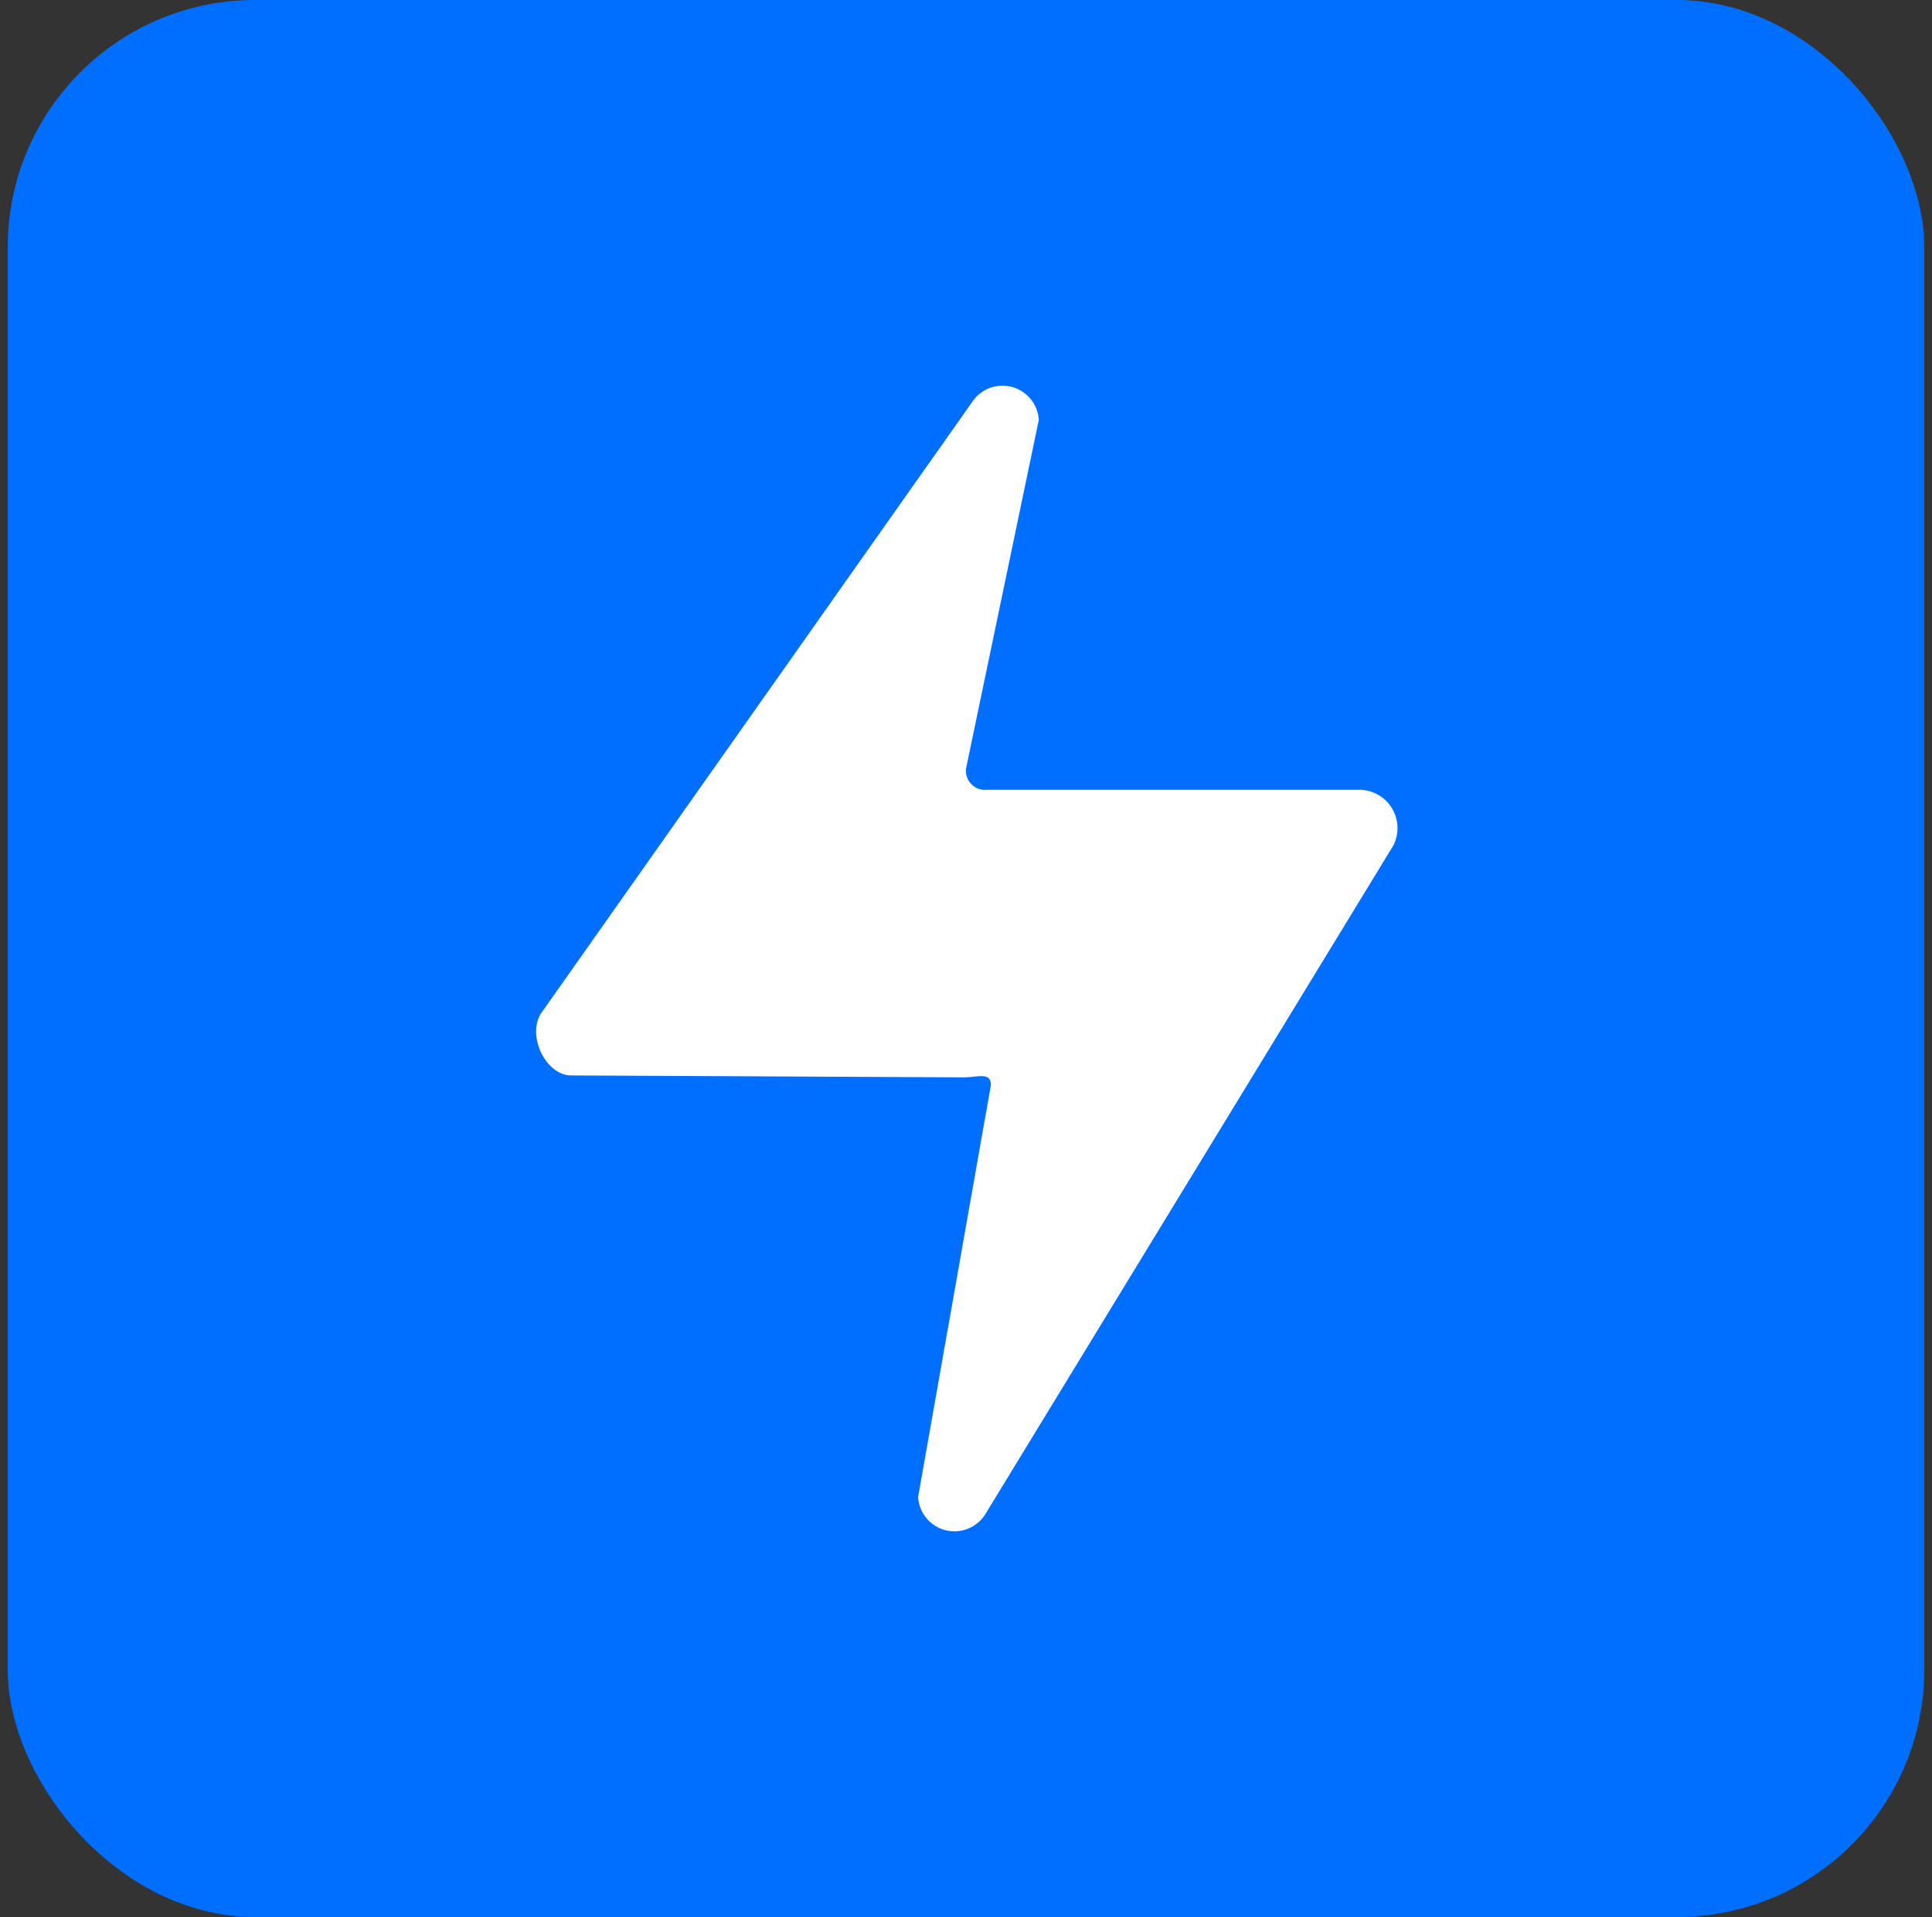
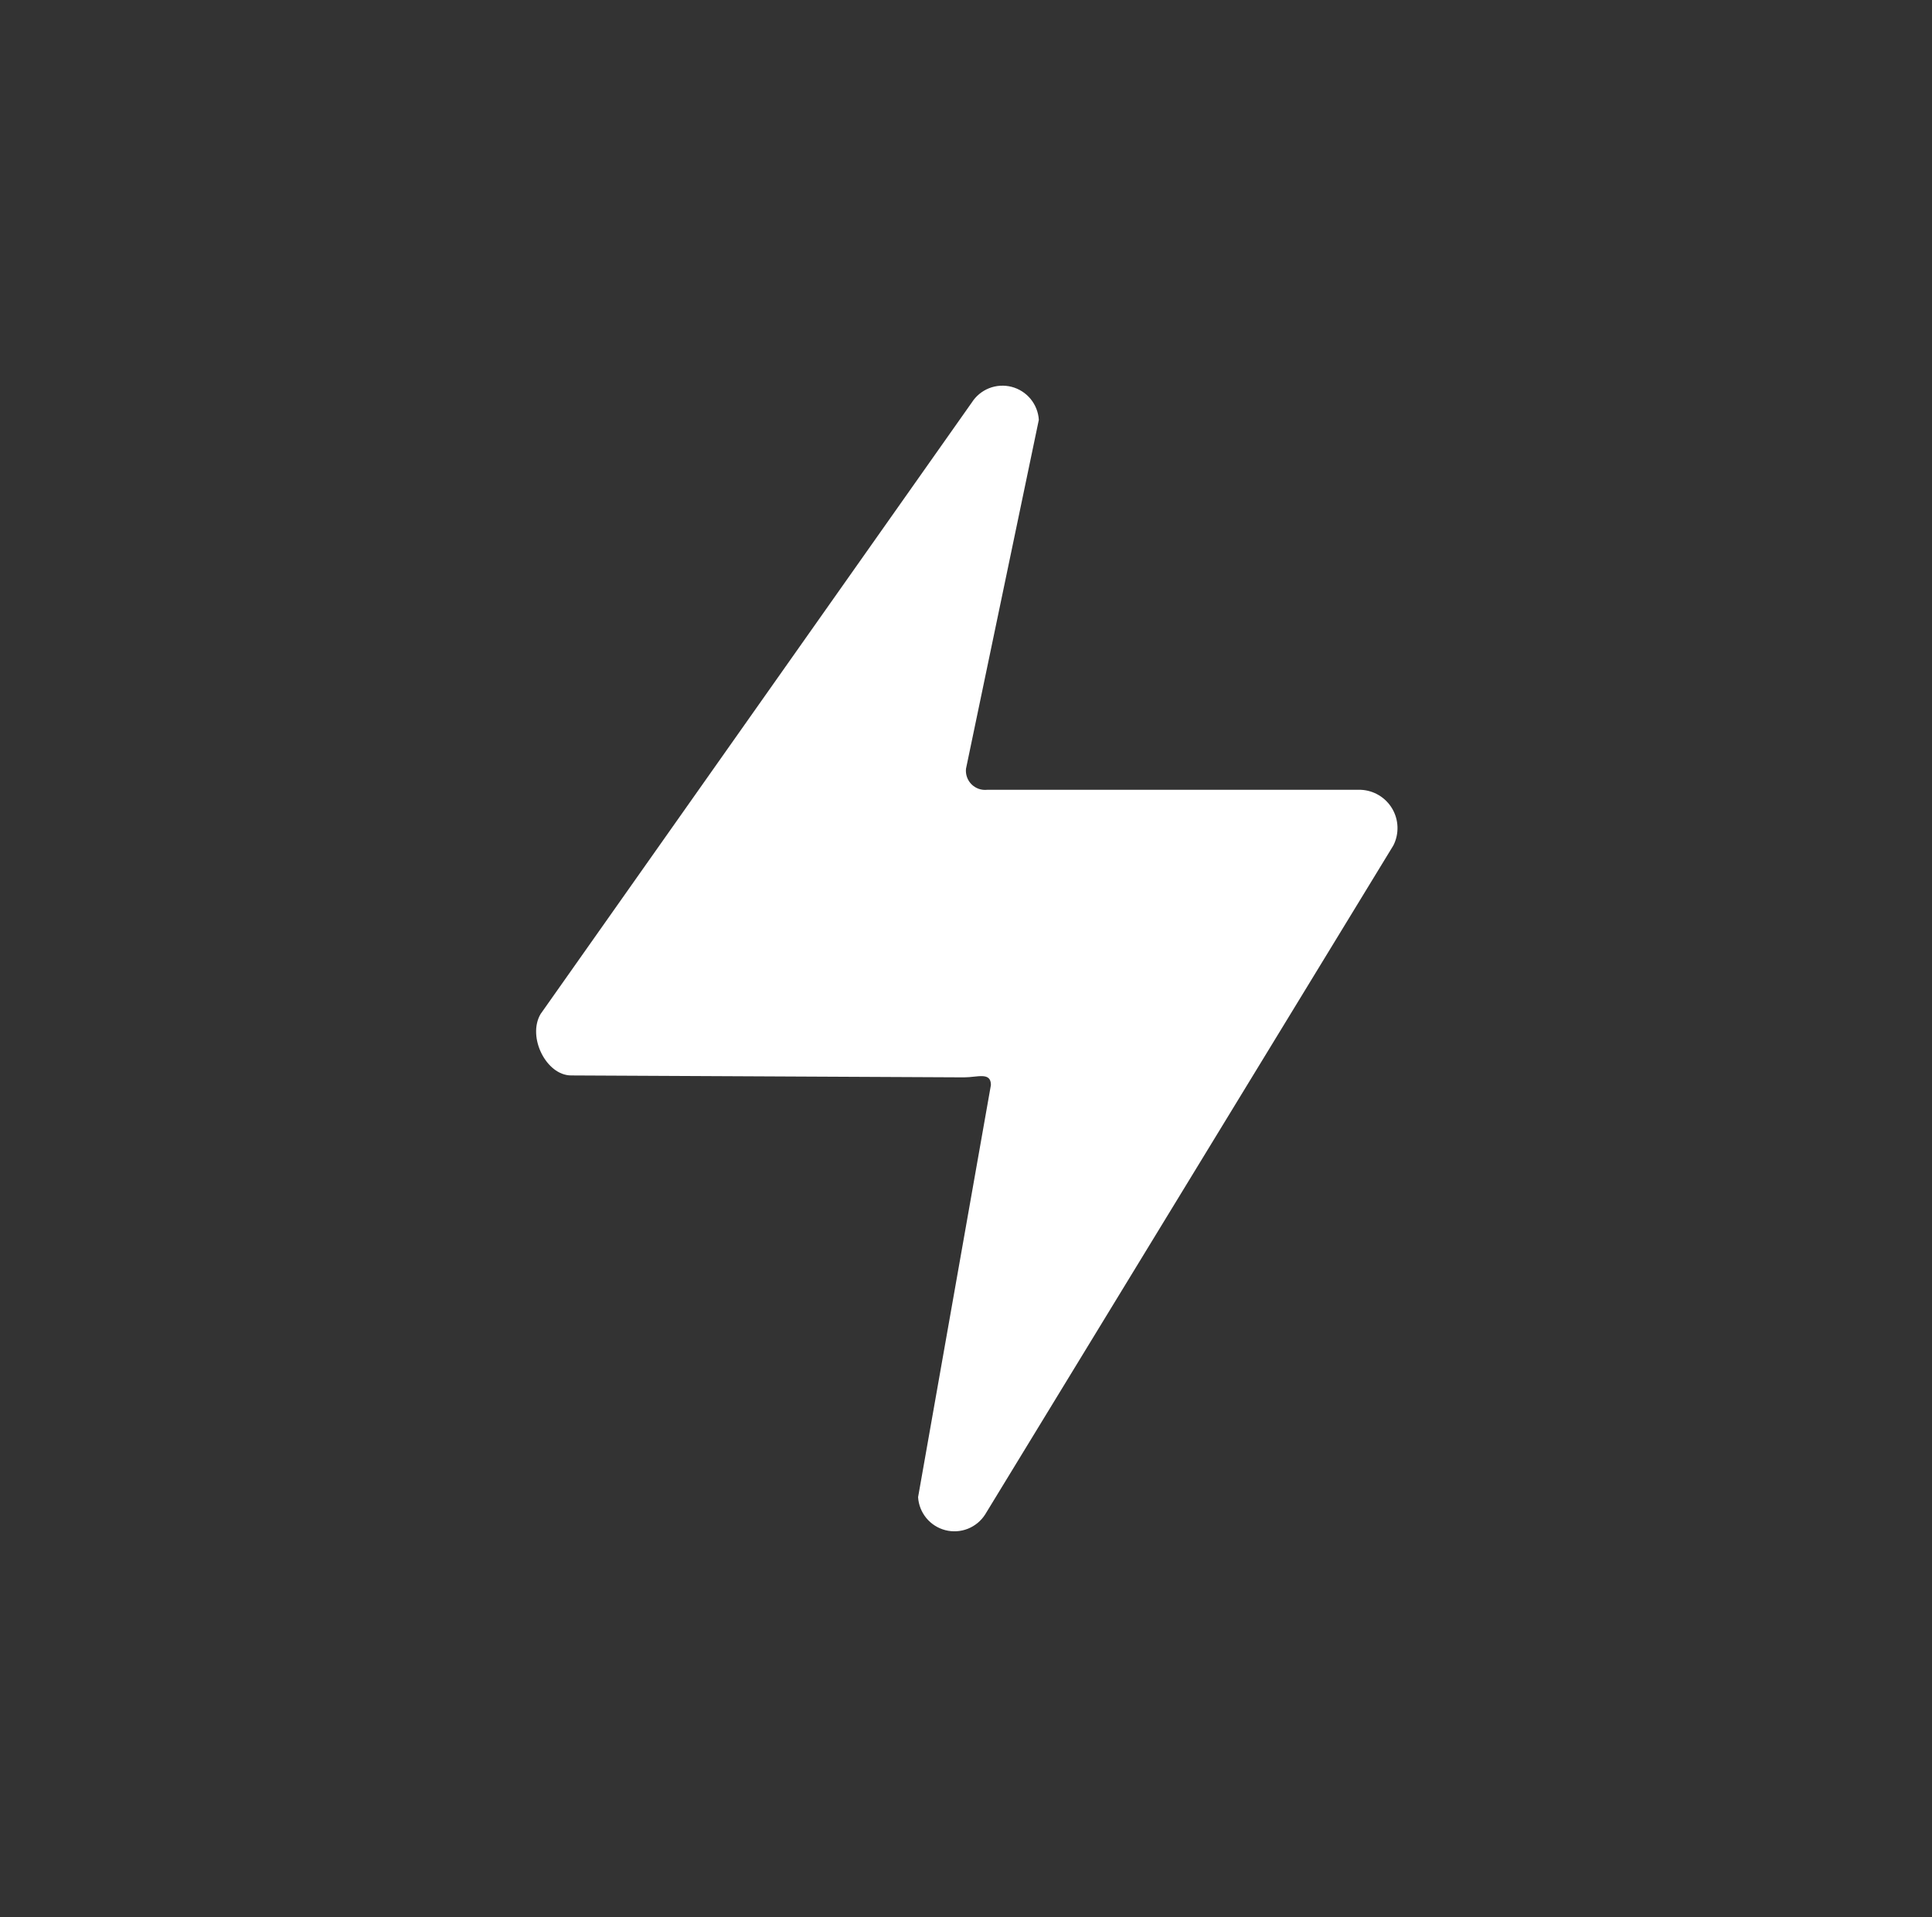
<svg xmlns="http://www.w3.org/2000/svg" width="125" height="124" viewBox="0 0 125 124" fill="none">
  <rect x="0" y="0" width="125" height="124" fill="#333333" stroke="none" />
-   <rect x="0.5" width="124" height="124" rx="16" fill="#006FFF" />
  <path d="M67.212 27.156L62.5 49.724C62.48 49.908 62.502 50.094 62.564 50.268C62.626 50.443 62.725 50.601 62.856 50.732C62.987 50.862 63.145 50.962 63.32 51.024C63.494 51.086 63.68 51.107 63.864 51.088H88.044C88.458 51.105 88.862 51.227 89.217 51.441C89.572 51.654 89.868 51.954 90.078 52.311C90.288 52.669 90.404 53.074 90.417 53.488C90.43 53.903 90.339 54.314 90.152 54.684L63.74 97.96C63.473 98.38 63.08 98.704 62.618 98.887C62.155 99.07 61.647 99.102 61.165 98.978C60.683 98.854 60.253 98.581 59.936 98.198C59.619 97.814 59.431 97.34 59.4 96.844L64.112 70.184C64.112 69.316 63.244 69.688 62.376 69.688L36.956 69.564C35.344 69.564 34.104 67.084 34.972 65.596L62.872 26.04C63.139 25.62 63.532 25.295 63.994 25.112C64.457 24.929 64.966 24.898 65.447 25.021C65.929 25.145 66.359 25.419 66.676 25.802C66.993 26.185 67.181 26.659 67.212 27.156Z" fill="white" />
</svg>